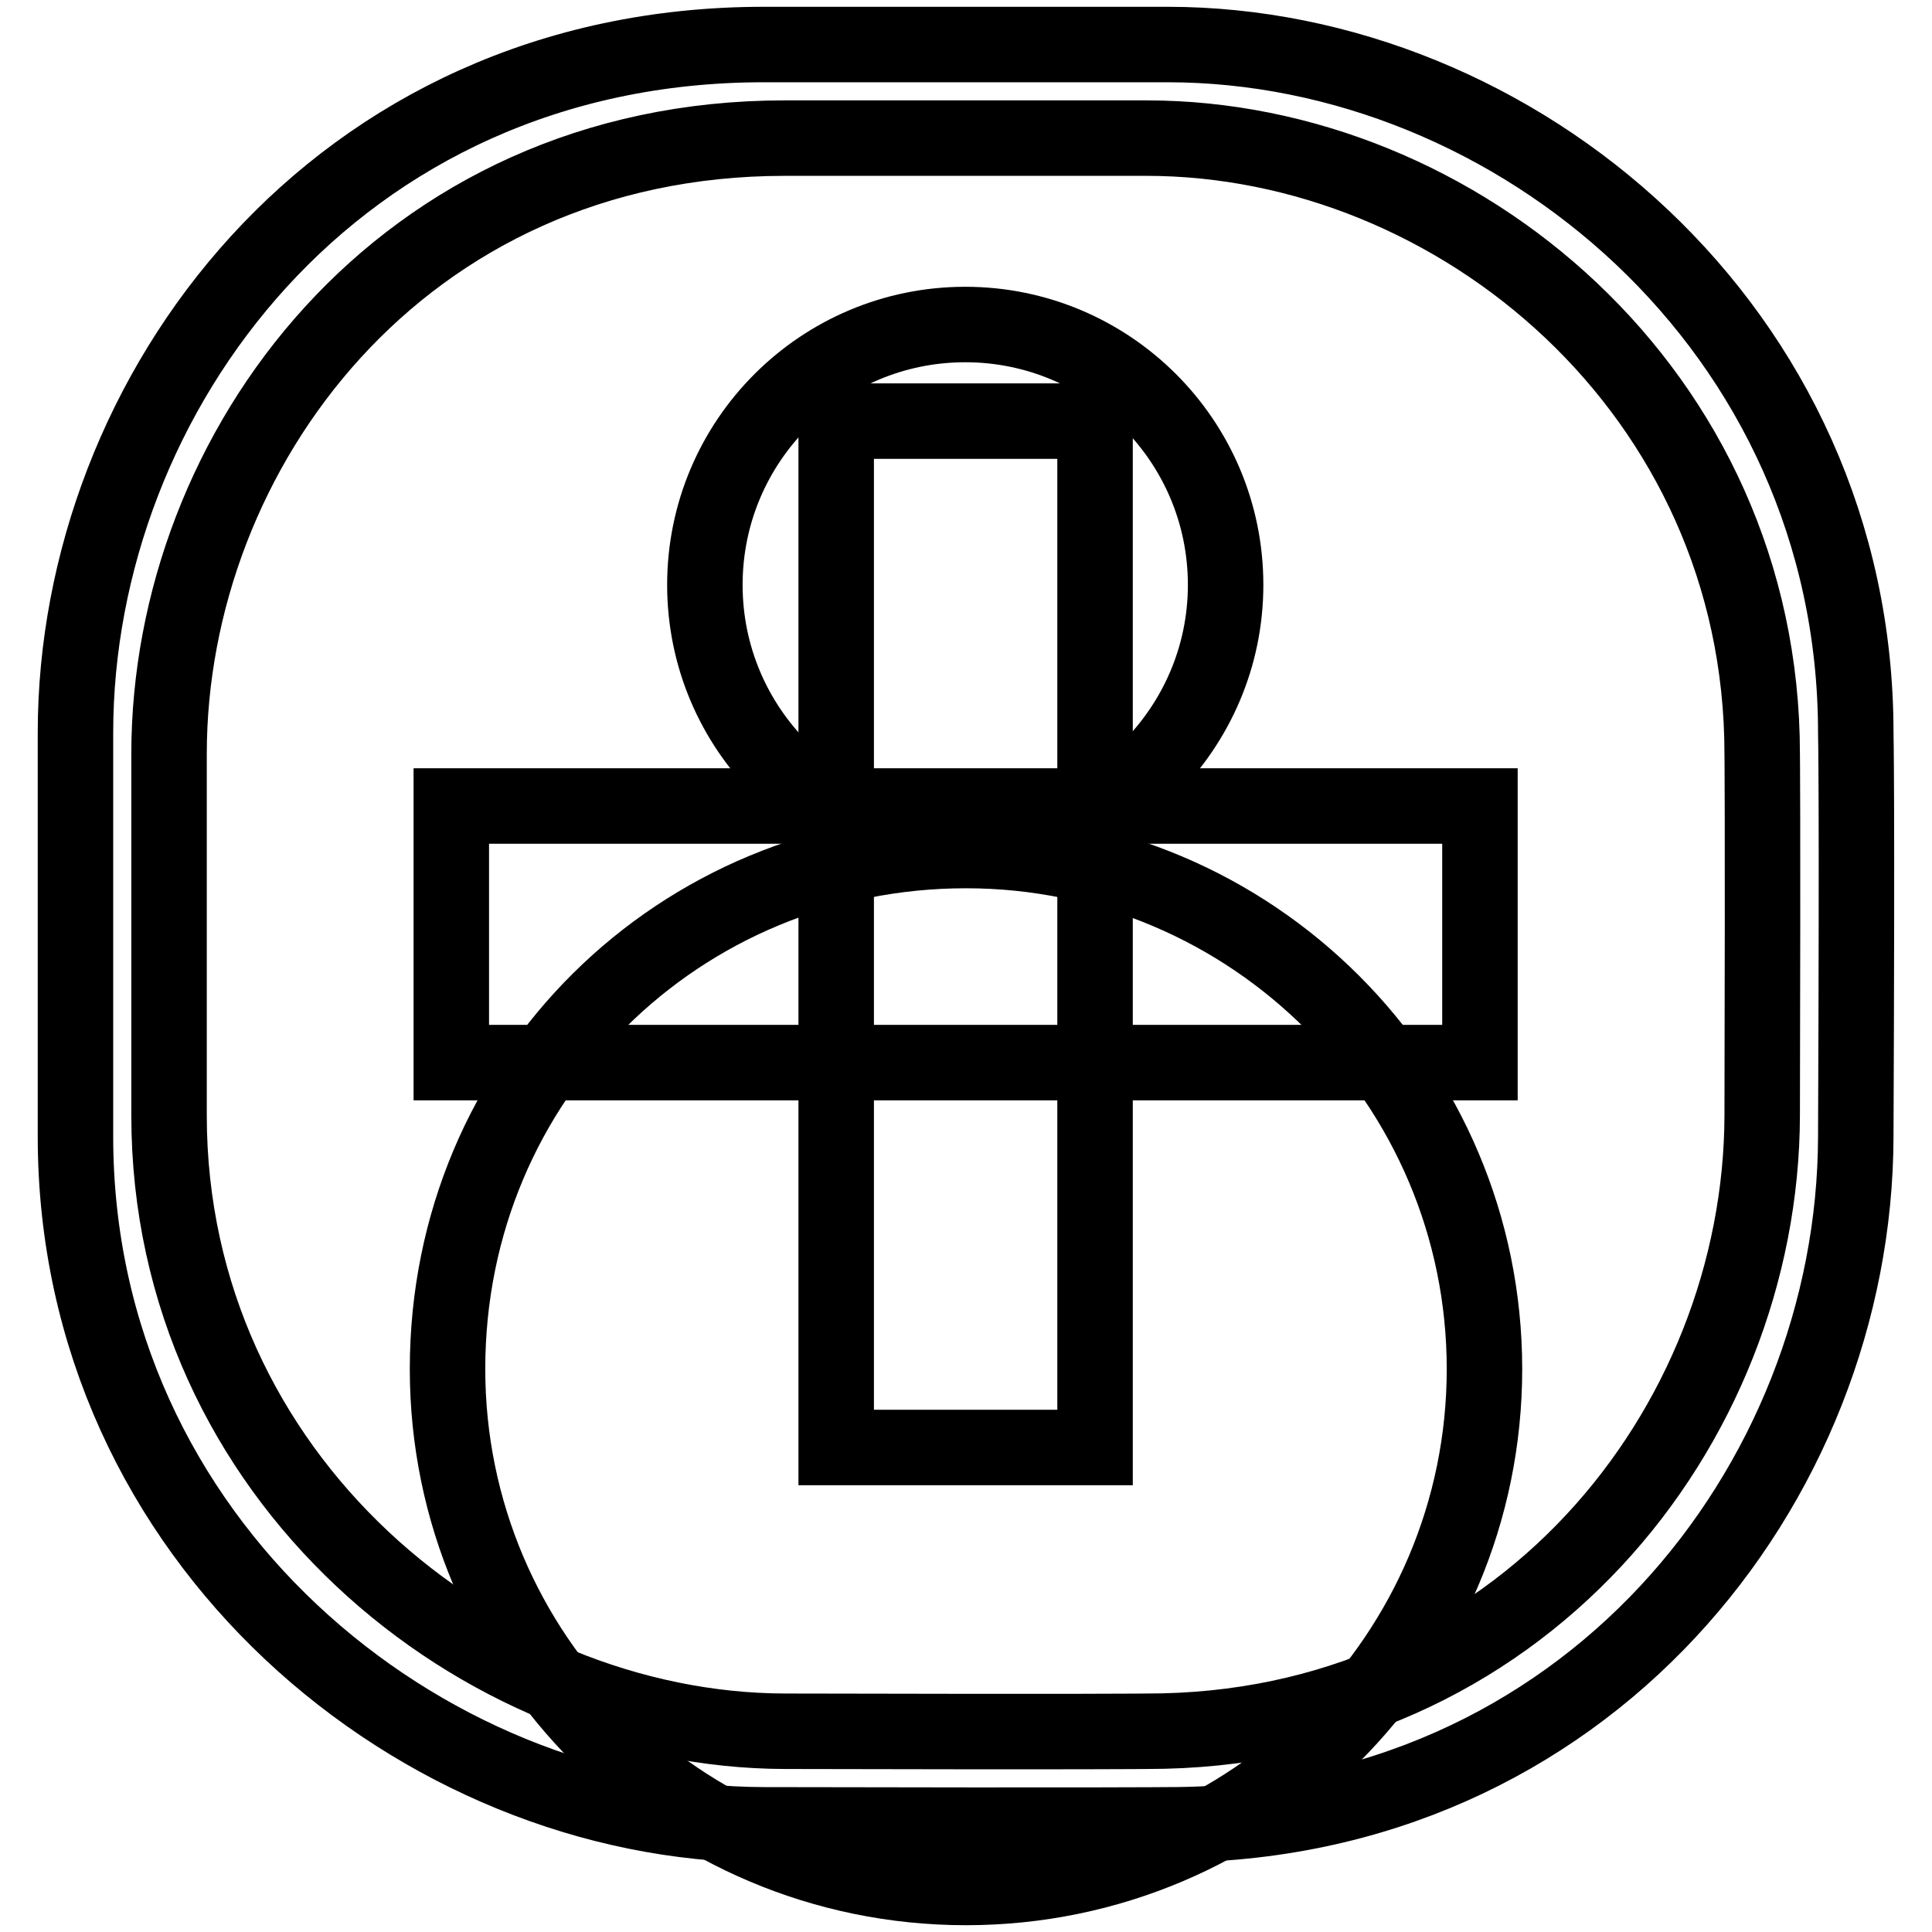
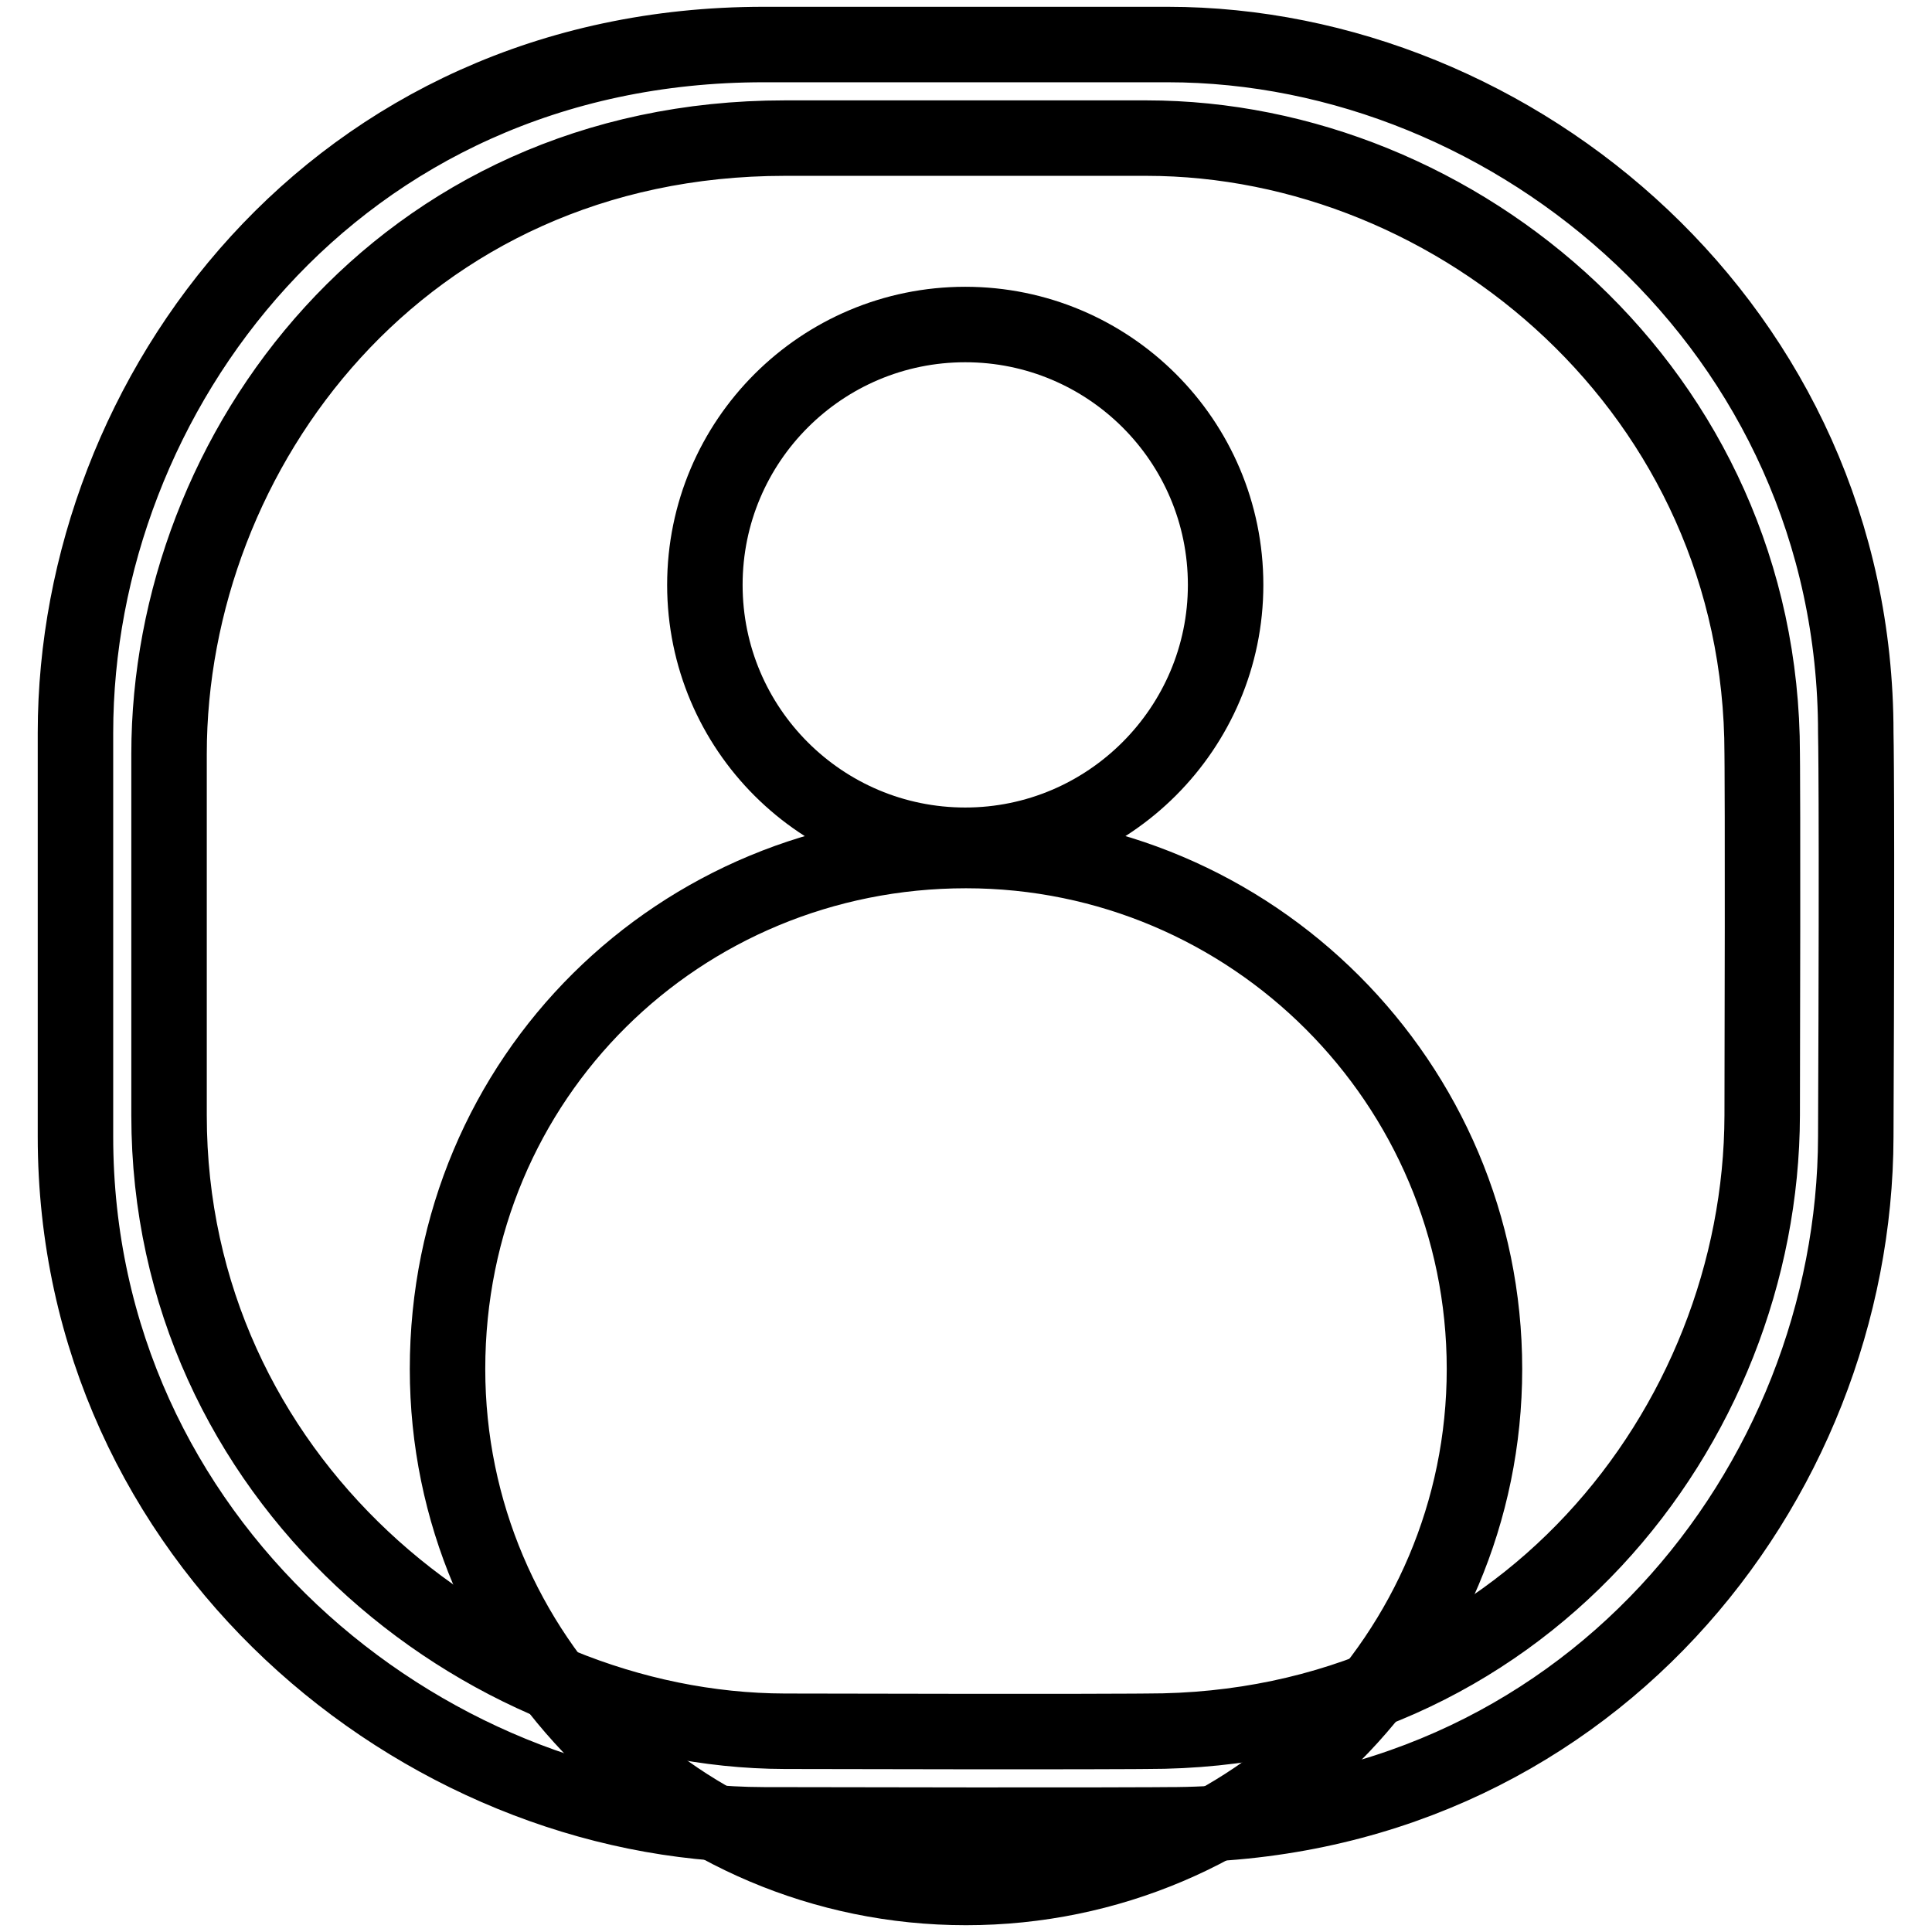
<svg xmlns="http://www.w3.org/2000/svg" version="1.1" x="0px" y="0px" viewBox="0 0 256 256" enable-background="new 0 0 256 256" xml:space="preserve">
  <g>
    <g>
      <path stroke-width="10" fill-opacity="0" stroke="#000000" d="M10,97.1c0-44.9,34.4-91.2,91.2-91.2c0,0,7.4,0,53.5,0s91.2,37.7,91.2,91.2c0,0,0.2,7.2,0,53.5c-0.1,46.2-35.9,91.3-91.2,91.2c0,0-8.1,0.1-53.5,0C55.8,241.7,10,204.2,10,150.6V97.1z M22.4,147.8c0,47.9,41,81.5,81.6,81.6c40.7,0.1,47.9,0,47.9,0c49.4,0.1,81.5-40.3,81.6-81.6c0.1-41.5,0-47.9,0-47.9c0-47.9-40.3-81.6-81.6-81.6c-41.3,0-47.9,0-47.9,0c-50.9,0-81.6,41.4-81.6,81.6V147.8z" />
-       <path stroke-width="10" fill-opacity="0" stroke="#000000" d="M59.8,106.8h136.3v34H59.8V106.8z" />
-       <path stroke-width="10" fill-opacity="0" stroke="#000000" d="M110.8,55.8h34.3v136h-34.3V55.8z" />
      <path stroke-width="10" fill-opacity="0" stroke="#000000" d="M93.4,77.5c0,19.1,15.5,34.5,34.5,34.5s34.5-15.5,34.5-34.5c0-19.1-15.5-34.5-34.5-34.5C108.9,43,93.4,58.4,93.4,77.5z" />
      <path stroke-width="10" fill-opacity="0" stroke="#000000" d="M196.7,181.4c0,37.9-30.8,68.7-68.7,68.7c-37.9,0-68.7-30.8-68.7-68.7c0-38.7,30.8-68.7,68.7-68.7C165.9,112.7,196.7,143.5,196.7,181.4z" />
    </g>
  </g>
</svg>